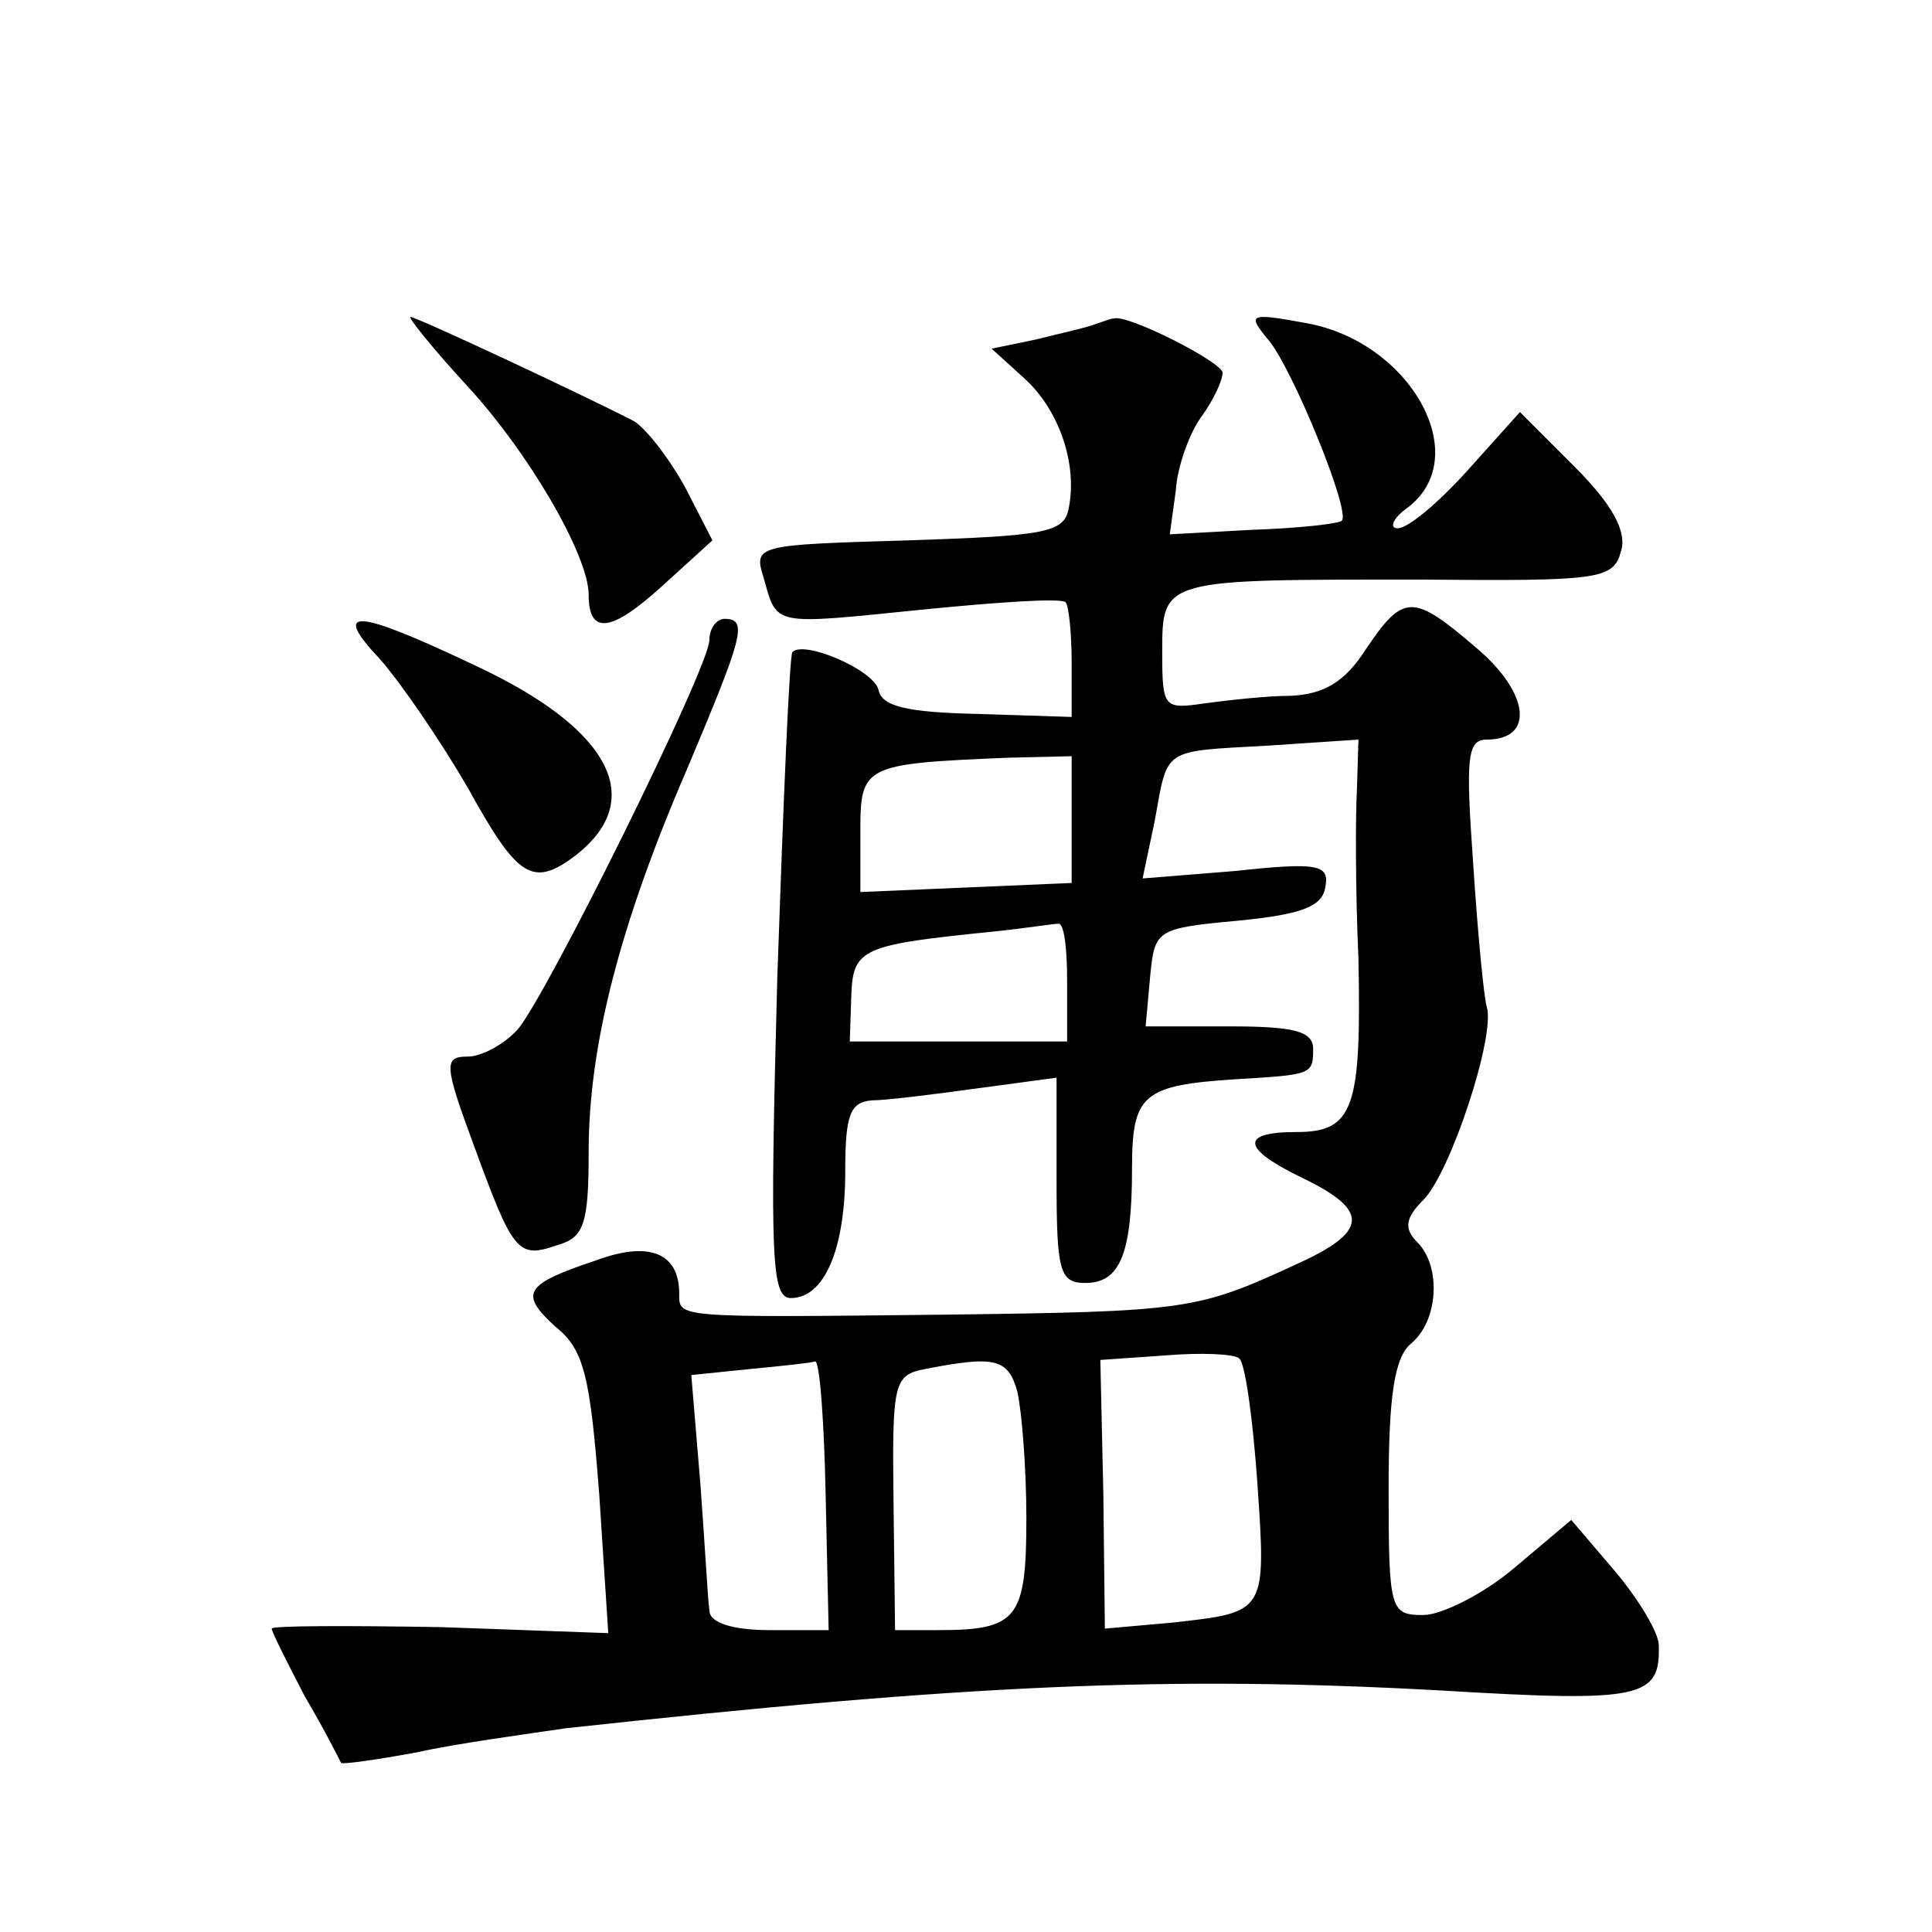
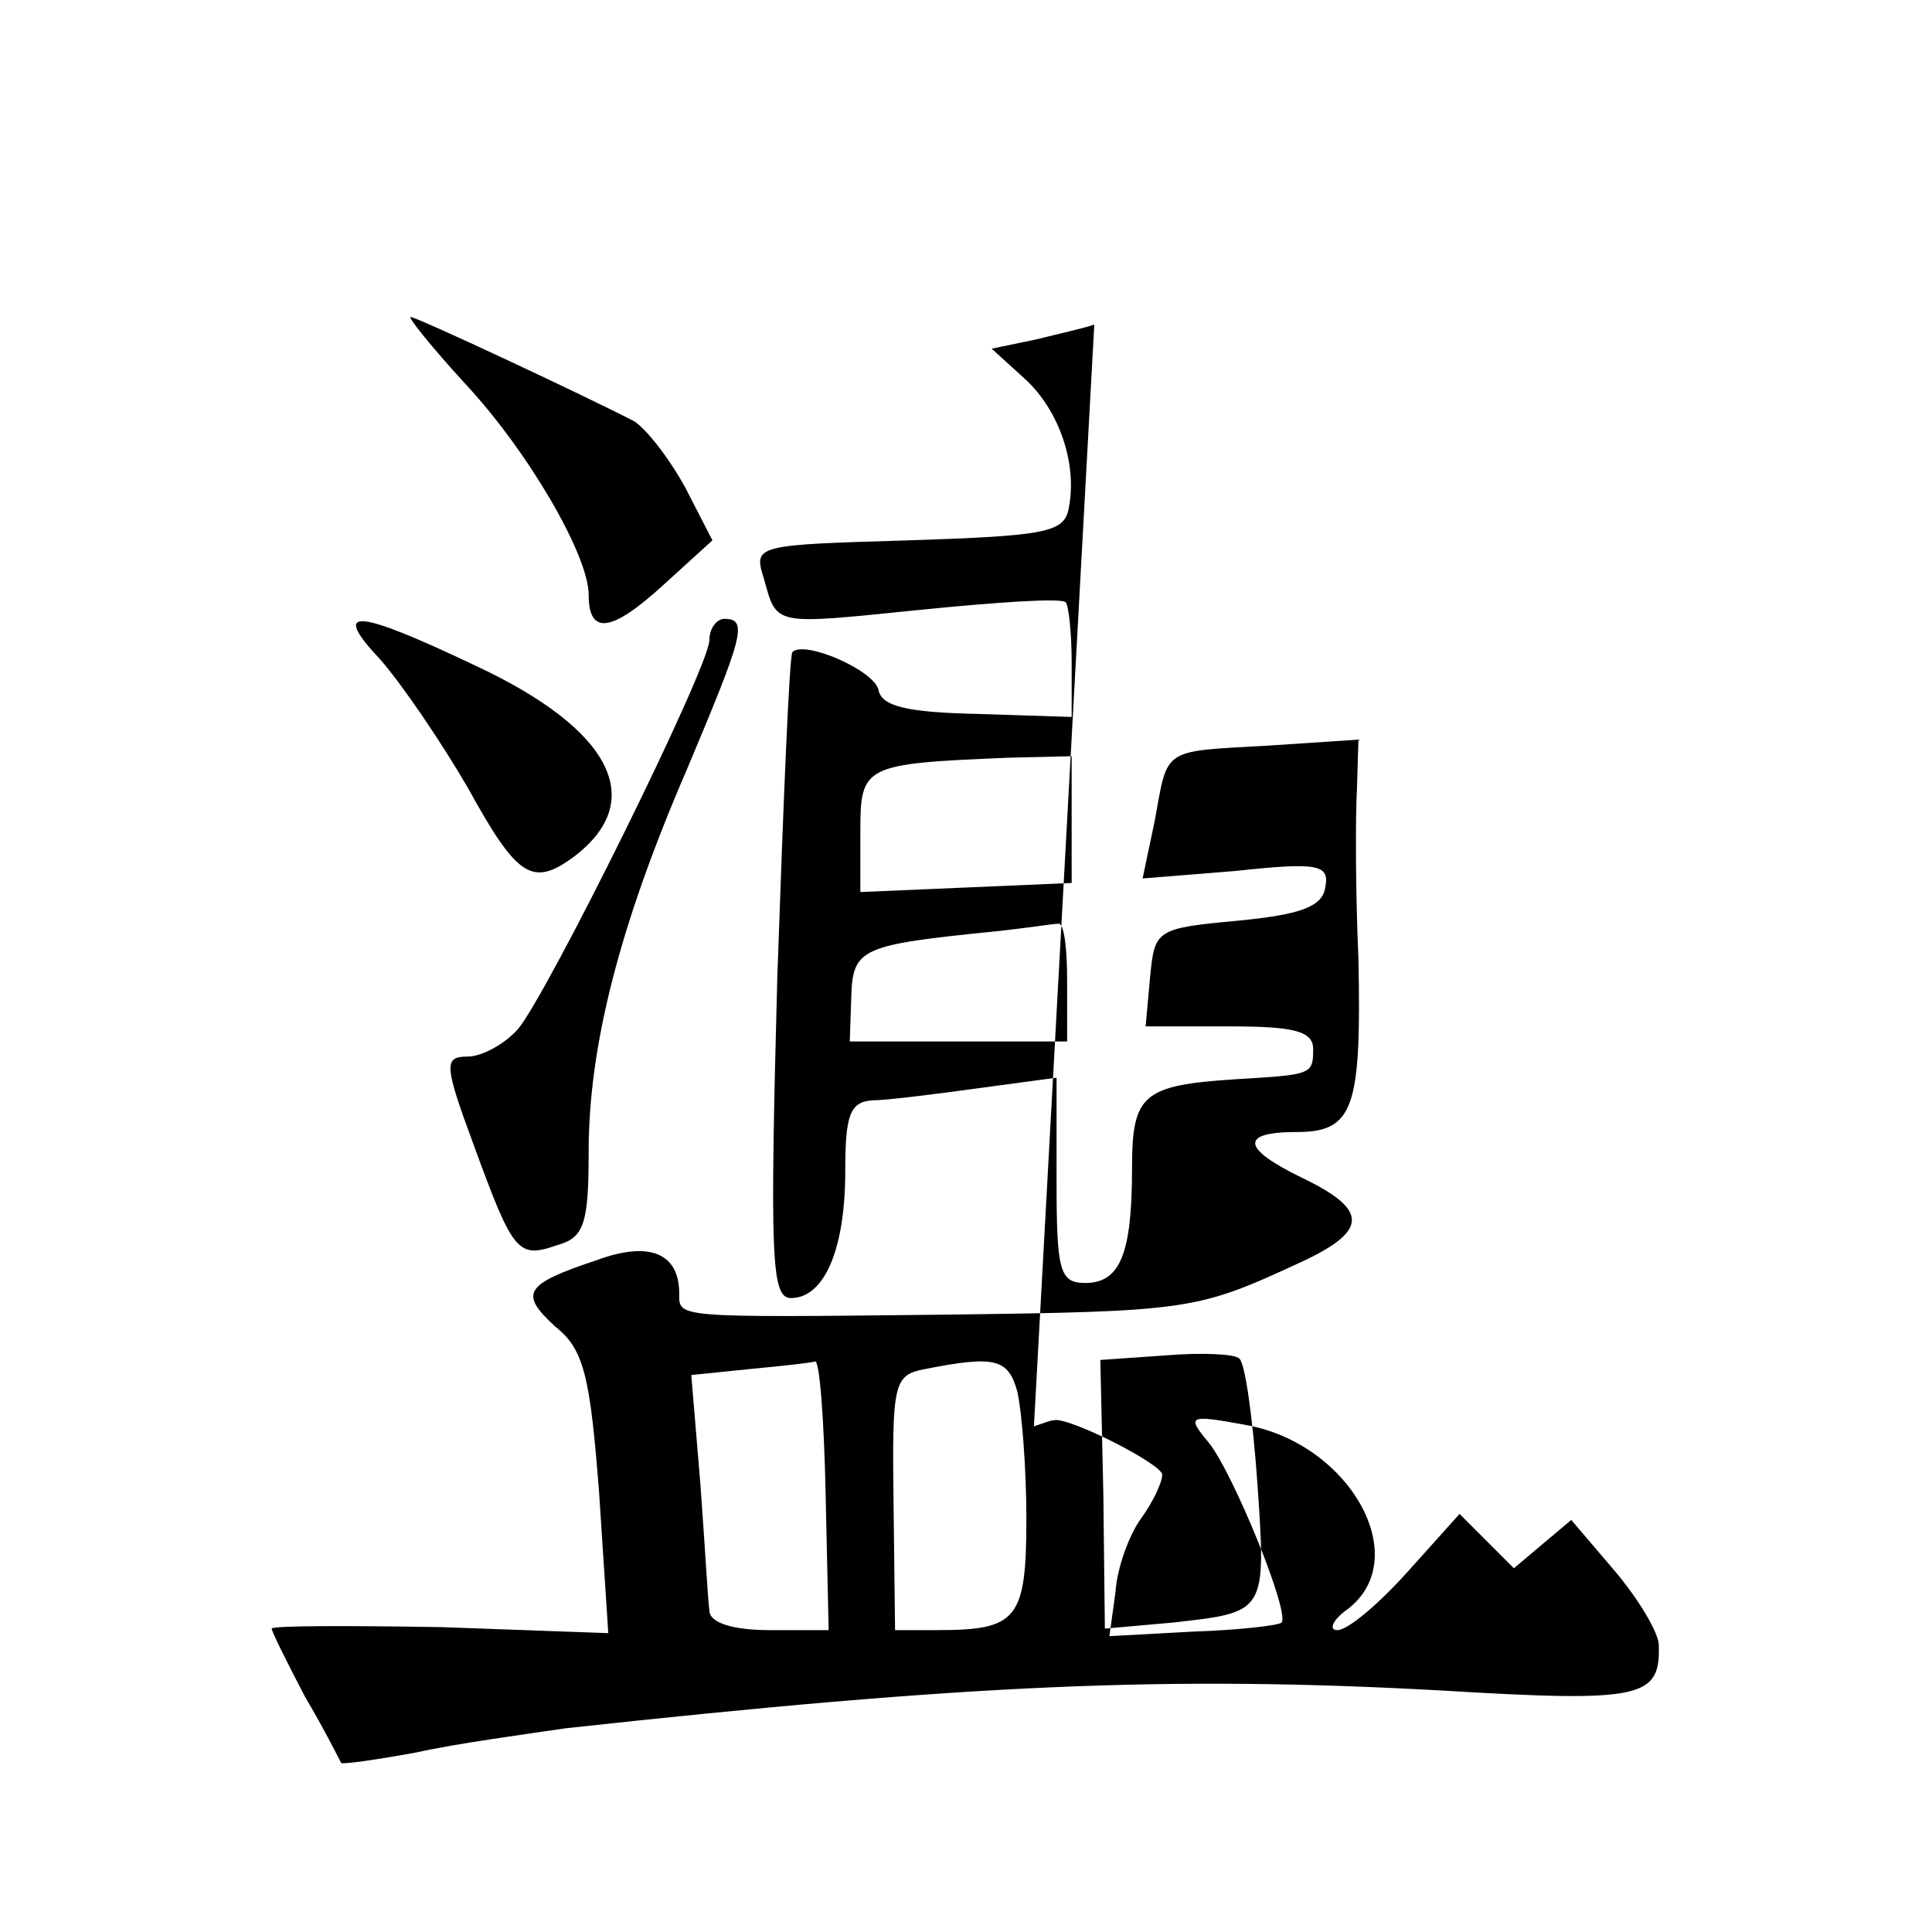
<svg xmlns="http://www.w3.org/2000/svg" version="1.0" width="128pt" height="128pt" viewBox="0 0 128 128" preserveAspectRatio="xMidYMid meet">
  <g transform="translate(0,128) scale(0.1,-0.1)" fill="#0" stroke="none">
-     <path d="M308 1026 c42 -45 82 -114 82 -140 0 -27 15 -25 49 6 l33 30 -18 35 c-11 20 -26 39 -34 44 -35 18 -144 69 -148 69 -2 0 14 -20 36 -44z M725 1065 c-5 -2 -23 -6 -39 -10 l-29 -6 22 -20 c23 -21 35 -57 29 -86 -3 -16 -16 -18 -106 -21 -101 -3 -103 -3 -96 -25 9 -32 5 -31 104 -21 50 5 93 8 96 5 2 -2 4 -20 4 -40 l0 -36 -62 2 c-47 1 -64 5 -66 16 -3 13 -49 33 -57 25 -2 -2 -6 -99 -10 -215 -5 -187 -4 -213 9 -213 22 0 36 32 36 84 0 37 3 46 18 47 9 0 41 4 70 8 l52 7 0 -68 c0 -60 2 -68 19 -68 23 0 31 19 31 76 0 49 7 55 69 59 50 3 51 3 51 20 0 12 -13 15 -56 15 l-55 0 3 33 c3 31 4 32 58 37 41 4 56 9 58 22 3 15 -4 17 -59 11 l-62 -5 8 38 c9 49 4 46 75 50 l60 4 -1 -33 c-1 -17 -1 -68 1 -112 2 -99 -3 -115 -41 -115 -38 0 -36 -11 3 -30 46 -22 45 -36 -4 -58 -65 -30 -72 -31 -233 -33 -179 -2 -175 -2 -175 14 0 27 -20 35 -55 22 -48 -16 -51 -22 -27 -44 19 -15 23 -33 29 -111 l6 -92 -111 4 c-62 1 -112 1 -112 -1 0 -2 10 -22 22 -45 13 -22 23 -42 24 -44 1 -1 23 2 50 7 27 6 72 12 99 16 266 29 399 35 580 25 133 -8 145 -5 144 30 0 8 -13 30 -29 49 l-29 34 -38 -32 c-20 -17 -48 -31 -60 -31 -22 0 -23 3 -23 84 0 62 4 87 15 96 18 15 20 51 4 67 -9 9 -8 16 4 28 18 18 48 109 42 128 -2 7 -6 49 -9 95 -5 70 -4 82 9 82 32 0 28 31 -6 60 -43 37 -49 37 -74 0 -14 -22 -28 -30 -50 -31 -16 0 -42 -3 -57 -5 -27 -4 -28 -3 -28 34 0 49 0 48 172 48 118 -1 127 0 132 19 4 13 -6 31 -31 56 l-36 36 -35 -39 c-19 -21 -39 -38 -46 -38 -6 0 -3 7 7 14 44 34 1 110 -68 122 -38 7 -39 6 -24 -12 16 -20 54 -113 48 -119 -2 -2 -29 -5 -59 -6 l-55 -3 4 29 c1 16 9 38 17 49 8 11 14 24 14 29 0 7 -63 39 -72 36 -2 0 -7 -2 -13 -4z m-15 -328 l0 -42 -70 -3 -70 -3 0 40 c0 44 2 45 98 49 l42 1 0 -42z m-3 -107 l0 -40 -72 0 -72 0 1 30 c1 32 7 34 96 43 19 2 38 5 41 5 4 1 6 -16 6 -38z m126 -332 c6 -87 6 -86 -56 -93 l-45 -4 -1 89 -2 89 43 3 c24 2 46 1 49 -2 4 -3 9 -40 12 -82z m-286 -8 l2 -90 -39 0 c-25 0 -40 5 -40 13 -1 6 -3 44 -6 84 l-6 72 39 4 c21 2 40 4 43 5 3 1 6 -39 7 -88z m127 68 c3 -13 6 -51 6 -84 0 -67 -6 -74 -59 -74 l-28 0 -1 84 c-1 80 0 85 21 89 46 9 55 7 61 -15z M252 843 c14 -16 40 -54 58 -85 33 -60 43 -66 71 -45 48 37 24 84 -66 126 -80 38 -96 39 -63 4z M470 856 c0 -18 -108 -236 -127 -258 -9 -10 -24 -18 -33 -18 -16 0 -16 -5 4 -59 26 -71 29 -75 55 -66 18 5 21 14 21 62 0 69 20 149 65 253 37 88 41 100 25 100 -5 0 -10 -6 -10 -14z" />
+     <path d="M308 1026 c42 -45 82 -114 82 -140 0 -27 15 -25 49 6 l33 30 -18 35 c-11 20 -26 39 -34 44 -35 18 -144 69 -148 69 -2 0 14 -20 36 -44z M725 1065 c-5 -2 -23 -6 -39 -10 l-29 -6 22 -20 c23 -21 35 -57 29 -86 -3 -16 -16 -18 -106 -21 -101 -3 -103 -3 -96 -25 9 -32 5 -31 104 -21 50 5 93 8 96 5 2 -2 4 -20 4 -40 l0 -36 -62 2 c-47 1 -64 5 -66 16 -3 13 -49 33 -57 25 -2 -2 -6 -99 -10 -215 -5 -187 -4 -213 9 -213 22 0 36 32 36 84 0 37 3 46 18 47 9 0 41 4 70 8 l52 7 0 -68 c0 -60 2 -68 19 -68 23 0 31 19 31 76 0 49 7 55 69 59 50 3 51 3 51 20 0 12 -13 15 -56 15 l-55 0 3 33 c3 31 4 32 58 37 41 4 56 9 58 22 3 15 -4 17 -59 11 l-62 -5 8 38 c9 49 4 46 75 50 l60 4 -1 -33 c-1 -17 -1 -68 1 -112 2 -99 -3 -115 -41 -115 -38 0 -36 -11 3 -30 46 -22 45 -36 -4 -58 -65 -30 -72 -31 -233 -33 -179 -2 -175 -2 -175 14 0 27 -20 35 -55 22 -48 -16 -51 -22 -27 -44 19 -15 23 -33 29 -111 l6 -92 -111 4 c-62 1 -112 1 -112 -1 0 -2 10 -22 22 -45 13 -22 23 -42 24 -44 1 -1 23 2 50 7 27 6 72 12 99 16 266 29 399 35 580 25 133 -8 145 -5 144 30 0 8 -13 30 -29 49 l-29 34 -38 -32 l-36 36 -35 -39 c-19 -21 -39 -38 -46 -38 -6 0 -3 7 7 14 44 34 1 110 -68 122 -38 7 -39 6 -24 -12 16 -20 54 -113 48 -119 -2 -2 -29 -5 -59 -6 l-55 -3 4 29 c1 16 9 38 17 49 8 11 14 24 14 29 0 7 -63 39 -72 36 -2 0 -7 -2 -13 -4z m-15 -328 l0 -42 -70 -3 -70 -3 0 40 c0 44 2 45 98 49 l42 1 0 -42z m-3 -107 l0 -40 -72 0 -72 0 1 30 c1 32 7 34 96 43 19 2 38 5 41 5 4 1 6 -16 6 -38z m126 -332 c6 -87 6 -86 -56 -93 l-45 -4 -1 89 -2 89 43 3 c24 2 46 1 49 -2 4 -3 9 -40 12 -82z m-286 -8 l2 -90 -39 0 c-25 0 -40 5 -40 13 -1 6 -3 44 -6 84 l-6 72 39 4 c21 2 40 4 43 5 3 1 6 -39 7 -88z m127 68 c3 -13 6 -51 6 -84 0 -67 -6 -74 -59 -74 l-28 0 -1 84 c-1 80 0 85 21 89 46 9 55 7 61 -15z M252 843 c14 -16 40 -54 58 -85 33 -60 43 -66 71 -45 48 37 24 84 -66 126 -80 38 -96 39 -63 4z M470 856 c0 -18 -108 -236 -127 -258 -9 -10 -24 -18 -33 -18 -16 0 -16 -5 4 -59 26 -71 29 -75 55 -66 18 5 21 14 21 62 0 69 20 149 65 253 37 88 41 100 25 100 -5 0 -10 -6 -10 -14z" />
  </g>
</svg>